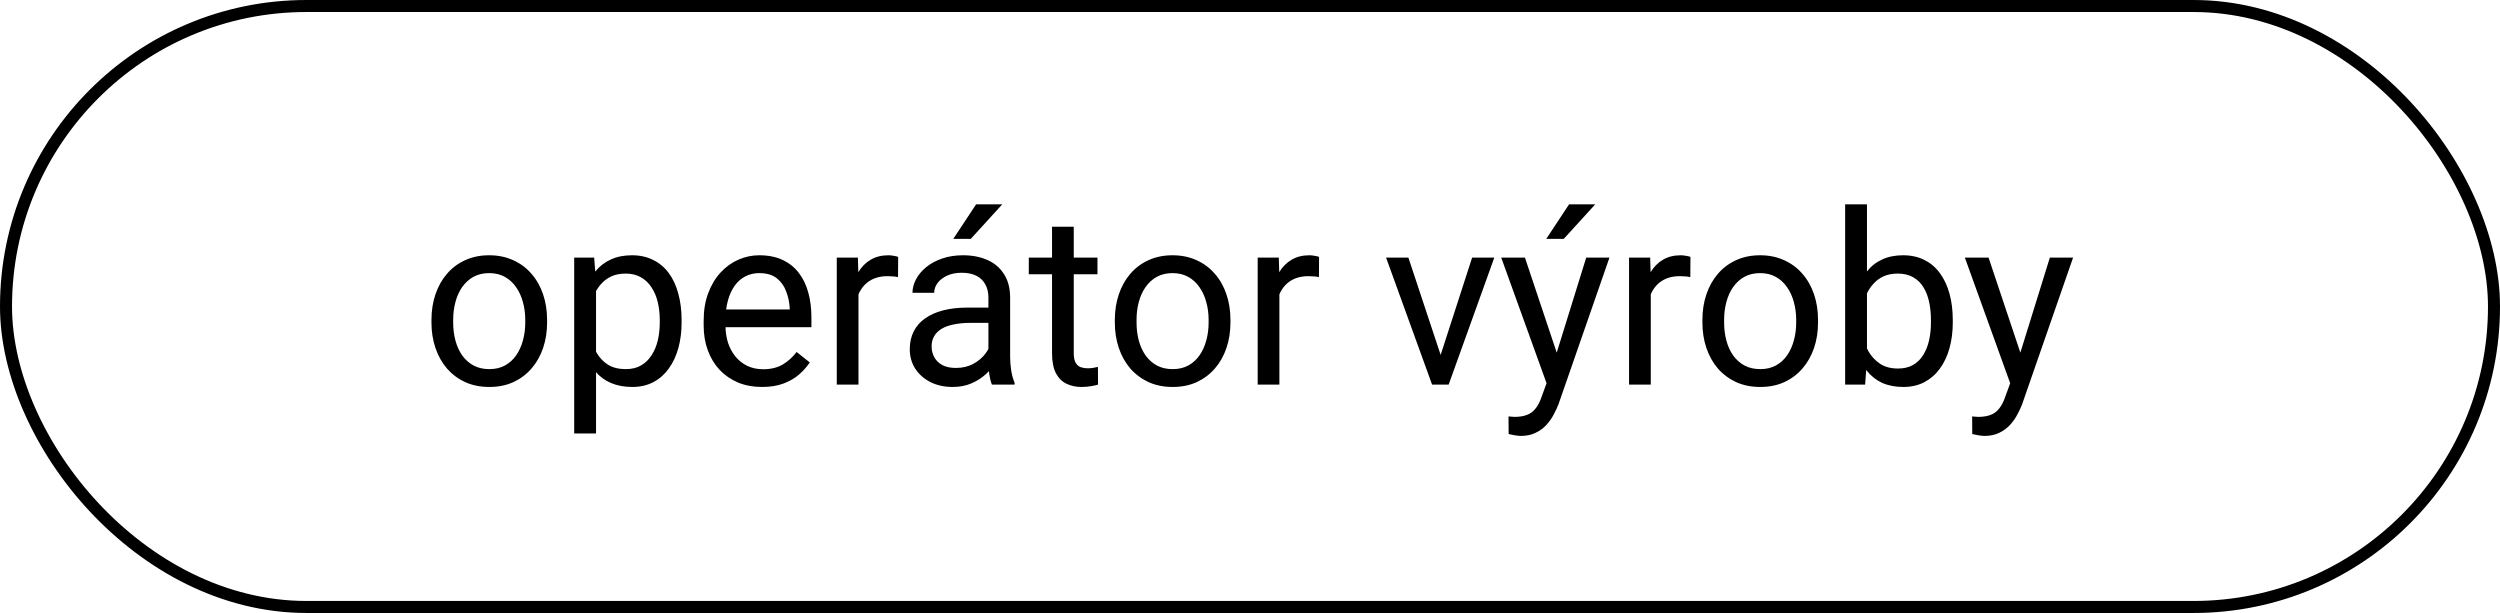
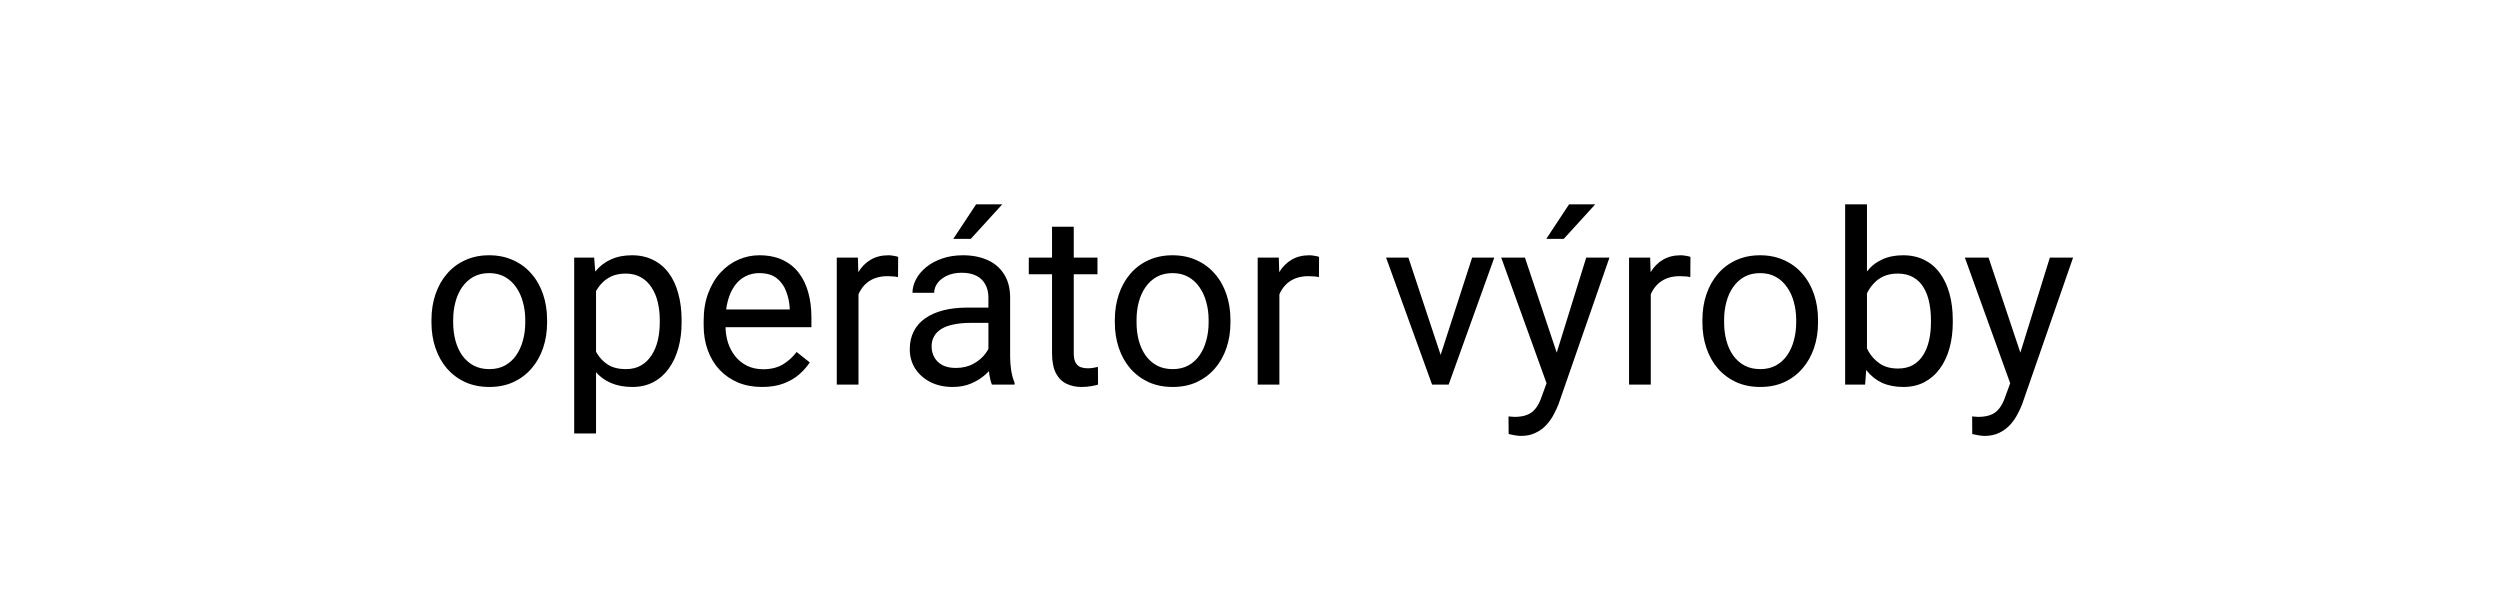
<svg xmlns="http://www.w3.org/2000/svg" width="208" height="51" viewBox="0 0 208 51" fill="none">
  <path d="M35.898 26.834V26.609C35.898 25.848 36.009 25.141 36.23 24.49C36.452 23.833 36.771 23.263 37.188 22.781C37.604 22.293 38.109 21.915 38.701 21.648C39.294 21.375 39.958 21.238 40.693 21.238C41.435 21.238 42.103 21.375 42.695 21.648C43.294 21.915 43.802 22.293 44.219 22.781C44.642 23.263 44.964 23.833 45.185 24.49C45.407 25.141 45.518 25.848 45.518 26.609V26.834C45.518 27.596 45.407 28.302 45.185 28.953C44.964 29.604 44.642 30.174 44.219 30.662C43.802 31.144 43.297 31.521 42.705 31.795C42.119 32.062 41.455 32.195 40.713 32.195C39.971 32.195 39.303 32.062 38.711 31.795C38.118 31.521 37.611 31.144 37.188 30.662C36.771 30.174 36.452 29.604 36.23 28.953C36.009 28.302 35.898 27.596 35.898 26.834ZM37.705 26.609V26.834C37.705 27.361 37.767 27.859 37.891 28.328C38.014 28.79 38.2 29.201 38.447 29.559C38.701 29.917 39.017 30.2 39.395 30.408C39.772 30.61 40.212 30.711 40.713 30.711C41.208 30.711 41.641 30.61 42.012 30.408C42.389 30.2 42.702 29.917 42.949 29.559C43.197 29.201 43.382 28.79 43.506 28.328C43.636 27.859 43.701 27.361 43.701 26.834V26.609C43.701 26.088 43.636 25.597 43.506 25.135C43.382 24.666 43.193 24.253 42.94 23.895C42.692 23.53 42.38 23.244 42.002 23.035C41.631 22.827 41.195 22.723 40.693 22.723C40.199 22.723 39.762 22.827 39.385 23.035C39.014 23.244 38.701 23.53 38.447 23.895C38.2 24.253 38.014 24.666 37.891 25.135C37.767 25.597 37.705 26.088 37.705 26.609ZM49.59 23.465V36.062H47.773V21.434H49.434L49.59 23.465ZM56.709 26.629V26.834C56.709 27.602 56.618 28.315 56.435 28.973C56.253 29.624 55.986 30.19 55.635 30.672C55.29 31.154 54.863 31.528 54.355 31.795C53.848 32.062 53.265 32.195 52.607 32.195C51.937 32.195 51.344 32.085 50.83 31.863C50.316 31.642 49.88 31.32 49.522 30.896C49.163 30.473 48.877 29.965 48.662 29.373C48.454 28.781 48.31 28.113 48.232 27.371V26.277C48.31 25.496 48.457 24.796 48.672 24.178C48.887 23.559 49.17 23.032 49.522 22.596C49.88 22.153 50.312 21.818 50.82 21.59C51.328 21.355 51.914 21.238 52.578 21.238C53.242 21.238 53.831 21.369 54.346 21.629C54.86 21.883 55.293 22.247 55.645 22.723C55.996 23.198 56.26 23.768 56.435 24.432C56.618 25.089 56.709 25.822 56.709 26.629ZM54.893 26.834V26.629C54.893 26.102 54.837 25.607 54.727 25.145C54.616 24.676 54.443 24.266 54.209 23.914C53.981 23.556 53.688 23.276 53.33 23.074C52.972 22.866 52.546 22.762 52.051 22.762C51.595 22.762 51.198 22.84 50.859 22.996C50.527 23.152 50.244 23.364 50.01 23.631C49.775 23.891 49.583 24.191 49.434 24.529C49.29 24.861 49.183 25.206 49.111 25.564V28.094C49.242 28.549 49.424 28.979 49.658 29.383C49.893 29.78 50.205 30.102 50.596 30.35C50.986 30.59 51.478 30.711 52.07 30.711C52.559 30.711 52.978 30.61 53.33 30.408C53.688 30.2 53.981 29.917 54.209 29.559C54.443 29.201 54.616 28.79 54.727 28.328C54.837 27.859 54.893 27.361 54.893 26.834ZM63.398 32.195C62.663 32.195 61.995 32.072 61.397 31.824C60.804 31.57 60.293 31.215 59.863 30.76C59.44 30.304 59.115 29.764 58.887 29.139C58.659 28.514 58.545 27.83 58.545 27.088V26.678C58.545 25.818 58.672 25.053 58.926 24.383C59.18 23.706 59.525 23.133 59.961 22.664C60.397 22.195 60.892 21.84 61.445 21.6C61.999 21.359 62.572 21.238 63.164 21.238C63.919 21.238 64.57 21.369 65.117 21.629C65.671 21.889 66.123 22.254 66.475 22.723C66.826 23.185 67.087 23.732 67.256 24.363C67.425 24.988 67.51 25.672 67.51 26.414V27.225H59.619V25.75H65.703V25.613C65.677 25.145 65.579 24.689 65.41 24.246C65.247 23.803 64.987 23.439 64.629 23.152C64.271 22.866 63.783 22.723 63.164 22.723C62.754 22.723 62.376 22.811 62.031 22.986C61.686 23.156 61.39 23.41 61.143 23.748C60.895 24.087 60.703 24.5 60.566 24.988C60.43 25.477 60.361 26.04 60.361 26.678V27.088C60.361 27.589 60.43 28.061 60.566 28.504C60.71 28.94 60.915 29.324 61.182 29.656C61.455 29.988 61.784 30.249 62.168 30.438C62.559 30.626 63.001 30.721 63.496 30.721C64.134 30.721 64.674 30.59 65.117 30.33C65.56 30.07 65.947 29.721 66.279 29.285L67.373 30.154C67.145 30.499 66.856 30.828 66.504 31.141C66.152 31.453 65.719 31.707 65.205 31.902C64.697 32.098 64.095 32.195 63.398 32.195ZM71.426 23.094V32H69.619V21.434H71.377L71.426 23.094ZM74.727 21.375L74.717 23.055C74.567 23.022 74.424 23.003 74.287 22.996C74.157 22.983 74.007 22.977 73.838 22.977C73.421 22.977 73.053 23.042 72.734 23.172C72.415 23.302 72.145 23.484 71.924 23.719C71.703 23.953 71.527 24.233 71.397 24.559C71.273 24.878 71.191 25.229 71.152 25.613L70.644 25.906C70.644 25.268 70.706 24.669 70.83 24.109C70.96 23.549 71.159 23.055 71.426 22.625C71.693 22.189 72.031 21.85 72.441 21.609C72.858 21.362 73.353 21.238 73.926 21.238C74.056 21.238 74.206 21.255 74.375 21.287C74.544 21.313 74.662 21.342 74.727 21.375ZM82.236 30.193V24.754C82.236 24.337 82.152 23.976 81.982 23.67C81.82 23.357 81.572 23.116 81.24 22.947C80.908 22.778 80.498 22.693 80.01 22.693C79.554 22.693 79.154 22.771 78.809 22.928C78.47 23.084 78.203 23.289 78.008 23.543C77.819 23.797 77.725 24.07 77.725 24.363H75.918C75.918 23.986 76.016 23.611 76.211 23.24C76.406 22.869 76.686 22.534 77.051 22.234C77.422 21.928 77.865 21.688 78.379 21.512C78.9 21.329 79.479 21.238 80.117 21.238C80.885 21.238 81.562 21.369 82.148 21.629C82.741 21.889 83.203 22.283 83.535 22.811C83.874 23.331 84.043 23.986 84.043 24.773V29.695C84.043 30.047 84.072 30.421 84.131 30.818C84.196 31.215 84.29 31.557 84.414 31.844V32H82.529C82.438 31.792 82.367 31.515 82.314 31.17C82.262 30.818 82.236 30.493 82.236 30.193ZM82.549 25.594L82.568 26.863H80.742C80.228 26.863 79.769 26.906 79.365 26.99C78.962 27.068 78.623 27.189 78.35 27.352C78.076 27.514 77.868 27.719 77.725 27.967C77.581 28.208 77.51 28.491 77.51 28.816C77.51 29.148 77.585 29.451 77.734 29.725C77.884 29.998 78.109 30.216 78.408 30.379C78.714 30.535 79.088 30.613 79.531 30.613C80.085 30.613 80.573 30.496 80.996 30.262C81.419 30.027 81.755 29.741 82.002 29.402C82.256 29.064 82.393 28.735 82.412 28.416L83.184 29.285C83.138 29.559 83.014 29.861 82.812 30.193C82.611 30.525 82.341 30.844 82.002 31.15C81.67 31.45 81.273 31.701 80.811 31.902C80.355 32.098 79.841 32.195 79.268 32.195C78.551 32.195 77.923 32.055 77.383 31.775C76.849 31.495 76.432 31.121 76.133 30.652C75.84 30.177 75.693 29.646 75.693 29.061C75.693 28.494 75.804 27.996 76.025 27.566C76.247 27.13 76.566 26.769 76.982 26.482C77.399 26.189 77.9 25.968 78.486 25.818C79.072 25.669 79.727 25.594 80.449 25.594H82.549ZM79.316 19.871L81.211 17H83.389L80.772 19.871H79.316ZM91.309 21.434V22.82H85.596V21.434H91.309ZM87.529 18.865H89.336V29.383C89.336 29.741 89.391 30.011 89.502 30.193C89.613 30.376 89.756 30.496 89.932 30.555C90.107 30.613 90.296 30.643 90.498 30.643C90.648 30.643 90.804 30.63 90.967 30.604C91.136 30.571 91.263 30.545 91.348 30.525L91.357 32C91.214 32.046 91.025 32.088 90.791 32.127C90.563 32.172 90.287 32.195 89.961 32.195C89.518 32.195 89.111 32.107 88.74 31.932C88.369 31.756 88.073 31.463 87.852 31.053C87.637 30.636 87.529 30.076 87.529 29.373V18.865ZM92.754 26.834V26.609C92.754 25.848 92.865 25.141 93.086 24.49C93.307 23.833 93.626 23.263 94.043 22.781C94.46 22.293 94.964 21.915 95.557 21.648C96.149 21.375 96.813 21.238 97.549 21.238C98.291 21.238 98.958 21.375 99.551 21.648C100.15 21.915 100.658 22.293 101.074 22.781C101.497 23.263 101.82 23.833 102.041 24.49C102.262 25.141 102.373 25.848 102.373 26.609V26.834C102.373 27.596 102.262 28.302 102.041 28.953C101.82 29.604 101.497 30.174 101.074 30.662C100.658 31.144 100.153 31.521 99.561 31.795C98.975 32.062 98.311 32.195 97.568 32.195C96.826 32.195 96.159 32.062 95.566 31.795C94.974 31.521 94.466 31.144 94.043 30.662C93.626 30.174 93.307 29.604 93.086 28.953C92.865 28.302 92.754 27.596 92.754 26.834ZM94.561 26.609V26.834C94.561 27.361 94.622 27.859 94.746 28.328C94.87 28.79 95.055 29.201 95.303 29.559C95.557 29.917 95.872 30.2 96.25 30.408C96.628 30.61 97.067 30.711 97.568 30.711C98.063 30.711 98.496 30.61 98.867 30.408C99.245 30.2 99.557 29.917 99.805 29.559C100.052 29.201 100.238 28.79 100.361 28.328C100.492 27.859 100.557 27.361 100.557 26.834V26.609C100.557 26.088 100.492 25.597 100.361 25.135C100.238 24.666 100.049 24.253 99.795 23.895C99.547 23.53 99.235 23.244 98.857 23.035C98.486 22.827 98.05 22.723 97.549 22.723C97.054 22.723 96.618 22.827 96.24 23.035C95.869 23.244 95.557 23.53 95.303 23.895C95.055 24.253 94.87 24.666 94.746 25.135C94.622 25.597 94.561 26.088 94.561 26.609ZM106.445 23.094V32H104.639V21.434H106.396L106.445 23.094ZM109.746 21.375L109.736 23.055C109.587 23.022 109.443 23.003 109.307 22.996C109.176 22.983 109.027 22.977 108.857 22.977C108.441 22.977 108.073 23.042 107.754 23.172C107.435 23.302 107.165 23.484 106.943 23.719C106.722 23.953 106.546 24.233 106.416 24.559C106.292 24.878 106.211 25.229 106.172 25.613L105.664 25.906C105.664 25.268 105.726 24.669 105.85 24.109C105.98 23.549 106.178 23.055 106.445 22.625C106.712 22.189 107.051 21.85 107.461 21.609C107.878 21.362 108.372 21.238 108.945 21.238C109.076 21.238 109.225 21.255 109.395 21.287C109.564 21.313 109.681 21.342 109.746 21.375ZM119.59 30.369L122.48 21.434H124.326L120.527 32H119.316L119.59 30.369ZM117.178 21.434L120.156 30.418L120.361 32H119.15L115.322 21.434H117.178ZM129.033 30.906L131.973 21.434H133.906L129.668 33.631C129.57 33.891 129.44 34.171 129.277 34.471C129.121 34.777 128.919 35.066 128.672 35.34C128.424 35.613 128.125 35.835 127.773 36.004C127.428 36.18 127.015 36.268 126.533 36.268C126.39 36.268 126.208 36.248 125.986 36.209C125.765 36.17 125.609 36.137 125.518 36.111L125.508 34.647C125.56 34.653 125.641 34.66 125.752 34.666C125.869 34.679 125.951 34.685 125.996 34.685C126.406 34.685 126.755 34.63 127.041 34.52C127.327 34.415 127.568 34.236 127.764 33.982C127.965 33.735 128.138 33.393 128.281 32.957L129.033 30.906ZM126.875 21.434L129.619 29.637L130.088 31.541L128.789 32.205L124.902 21.434H126.875ZM128.652 19.871L130.547 17H132.725L130.107 19.871H128.652ZM137.344 23.094V32H135.537V21.434H137.295L137.344 23.094ZM140.645 21.375L140.635 23.055C140.485 23.022 140.342 23.003 140.205 22.996C140.075 22.983 139.925 22.977 139.756 22.977C139.339 22.977 138.971 23.042 138.652 23.172C138.333 23.302 138.063 23.484 137.842 23.719C137.62 23.953 137.445 24.233 137.314 24.559C137.191 24.878 137.109 25.229 137.07 25.613L136.562 25.906C136.562 25.268 136.624 24.669 136.748 24.109C136.878 23.549 137.077 23.055 137.344 22.625C137.611 22.189 137.949 21.85 138.359 21.609C138.776 21.362 139.271 21.238 139.844 21.238C139.974 21.238 140.124 21.255 140.293 21.287C140.462 21.313 140.579 21.342 140.645 21.375ZM141.641 26.834V26.609C141.641 25.848 141.751 25.141 141.973 24.49C142.194 23.833 142.513 23.263 142.93 22.781C143.346 22.293 143.851 21.915 144.443 21.648C145.036 21.375 145.7 21.238 146.436 21.238C147.178 21.238 147.845 21.375 148.438 21.648C149.036 21.915 149.544 22.293 149.961 22.781C150.384 23.263 150.706 23.833 150.928 24.49C151.149 25.141 151.26 25.848 151.26 26.609V26.834C151.26 27.596 151.149 28.302 150.928 28.953C150.706 29.604 150.384 30.174 149.961 30.662C149.544 31.144 149.04 31.521 148.447 31.795C147.861 32.062 147.197 32.195 146.455 32.195C145.713 32.195 145.046 32.062 144.453 31.795C143.861 31.521 143.353 31.144 142.93 30.662C142.513 30.174 142.194 29.604 141.973 28.953C141.751 28.302 141.641 27.596 141.641 26.834ZM143.447 26.609V26.834C143.447 27.361 143.509 27.859 143.633 28.328C143.757 28.79 143.942 29.201 144.189 29.559C144.443 29.917 144.759 30.2 145.137 30.408C145.514 30.61 145.954 30.711 146.455 30.711C146.95 30.711 147.383 30.61 147.754 30.408C148.132 30.2 148.444 29.917 148.691 29.559C148.939 29.201 149.124 28.79 149.248 28.328C149.378 27.859 149.443 27.361 149.443 26.834V26.609C149.443 26.088 149.378 25.597 149.248 25.135C149.124 24.666 148.936 24.253 148.682 23.895C148.434 23.53 148.122 23.244 147.744 23.035C147.373 22.827 146.937 22.723 146.436 22.723C145.941 22.723 145.505 22.827 145.127 23.035C144.756 23.244 144.443 23.53 144.189 23.895C143.942 24.253 143.757 24.666 143.633 25.135C143.509 25.597 143.447 26.088 143.447 26.609ZM153.516 17H155.332V29.949L155.176 32H153.516V17ZM162.471 26.629V26.834C162.471 27.602 162.38 28.315 162.197 28.973C162.015 29.624 161.748 30.19 161.396 30.672C161.045 31.154 160.615 31.528 160.107 31.795C159.6 32.062 159.017 32.195 158.359 32.195C157.689 32.195 157.1 32.081 156.592 31.854C156.09 31.619 155.667 31.284 155.322 30.848C154.977 30.412 154.701 29.884 154.492 29.266C154.29 28.647 154.15 27.951 154.072 27.176V26.277C154.15 25.496 154.29 24.796 154.492 24.178C154.701 23.559 154.977 23.032 155.322 22.596C155.667 22.153 156.09 21.818 156.592 21.59C157.093 21.355 157.676 21.238 158.34 21.238C159.004 21.238 159.593 21.369 160.107 21.629C160.622 21.883 161.051 22.247 161.396 22.723C161.748 23.198 162.015 23.768 162.197 24.432C162.38 25.089 162.471 25.822 162.471 26.629ZM160.654 26.834V26.629C160.654 26.102 160.605 25.607 160.508 25.145C160.41 24.676 160.254 24.266 160.039 23.914C159.824 23.556 159.541 23.276 159.189 23.074C158.838 22.866 158.405 22.762 157.891 22.762C157.435 22.762 157.038 22.84 156.699 22.996C156.367 23.152 156.084 23.364 155.85 23.631C155.615 23.891 155.423 24.191 155.273 24.529C155.13 24.861 155.023 25.206 154.951 25.564V27.918C155.055 28.374 155.225 28.813 155.459 29.236C155.7 29.653 156.019 29.995 156.416 30.262C156.82 30.529 157.318 30.662 157.91 30.662C158.398 30.662 158.815 30.564 159.16 30.369C159.512 30.167 159.795 29.891 160.01 29.539C160.231 29.188 160.394 28.781 160.498 28.318C160.602 27.856 160.654 27.361 160.654 26.834ZM167.607 30.906L170.547 21.434H172.48L168.242 33.631C168.145 33.891 168.014 34.171 167.852 34.471C167.695 34.777 167.493 35.066 167.246 35.34C166.999 35.613 166.699 35.835 166.348 36.004C166.003 36.18 165.589 36.268 165.107 36.268C164.964 36.268 164.782 36.248 164.561 36.209C164.339 36.17 164.183 36.137 164.092 36.111L164.082 34.647C164.134 34.653 164.215 34.66 164.326 34.666C164.443 34.679 164.525 34.685 164.57 34.685C164.98 34.685 165.329 34.63 165.615 34.52C165.902 34.415 166.143 34.236 166.338 33.982C166.54 33.735 166.712 33.393 166.855 32.957L167.607 30.906ZM165.449 21.434L168.193 29.637L168.662 31.541L167.363 32.205L163.477 21.434H165.449Z" fill="black" />
-   <rect x="0.5" y="0.5" width="207" height="50" rx="25" stroke="black" />
</svg>